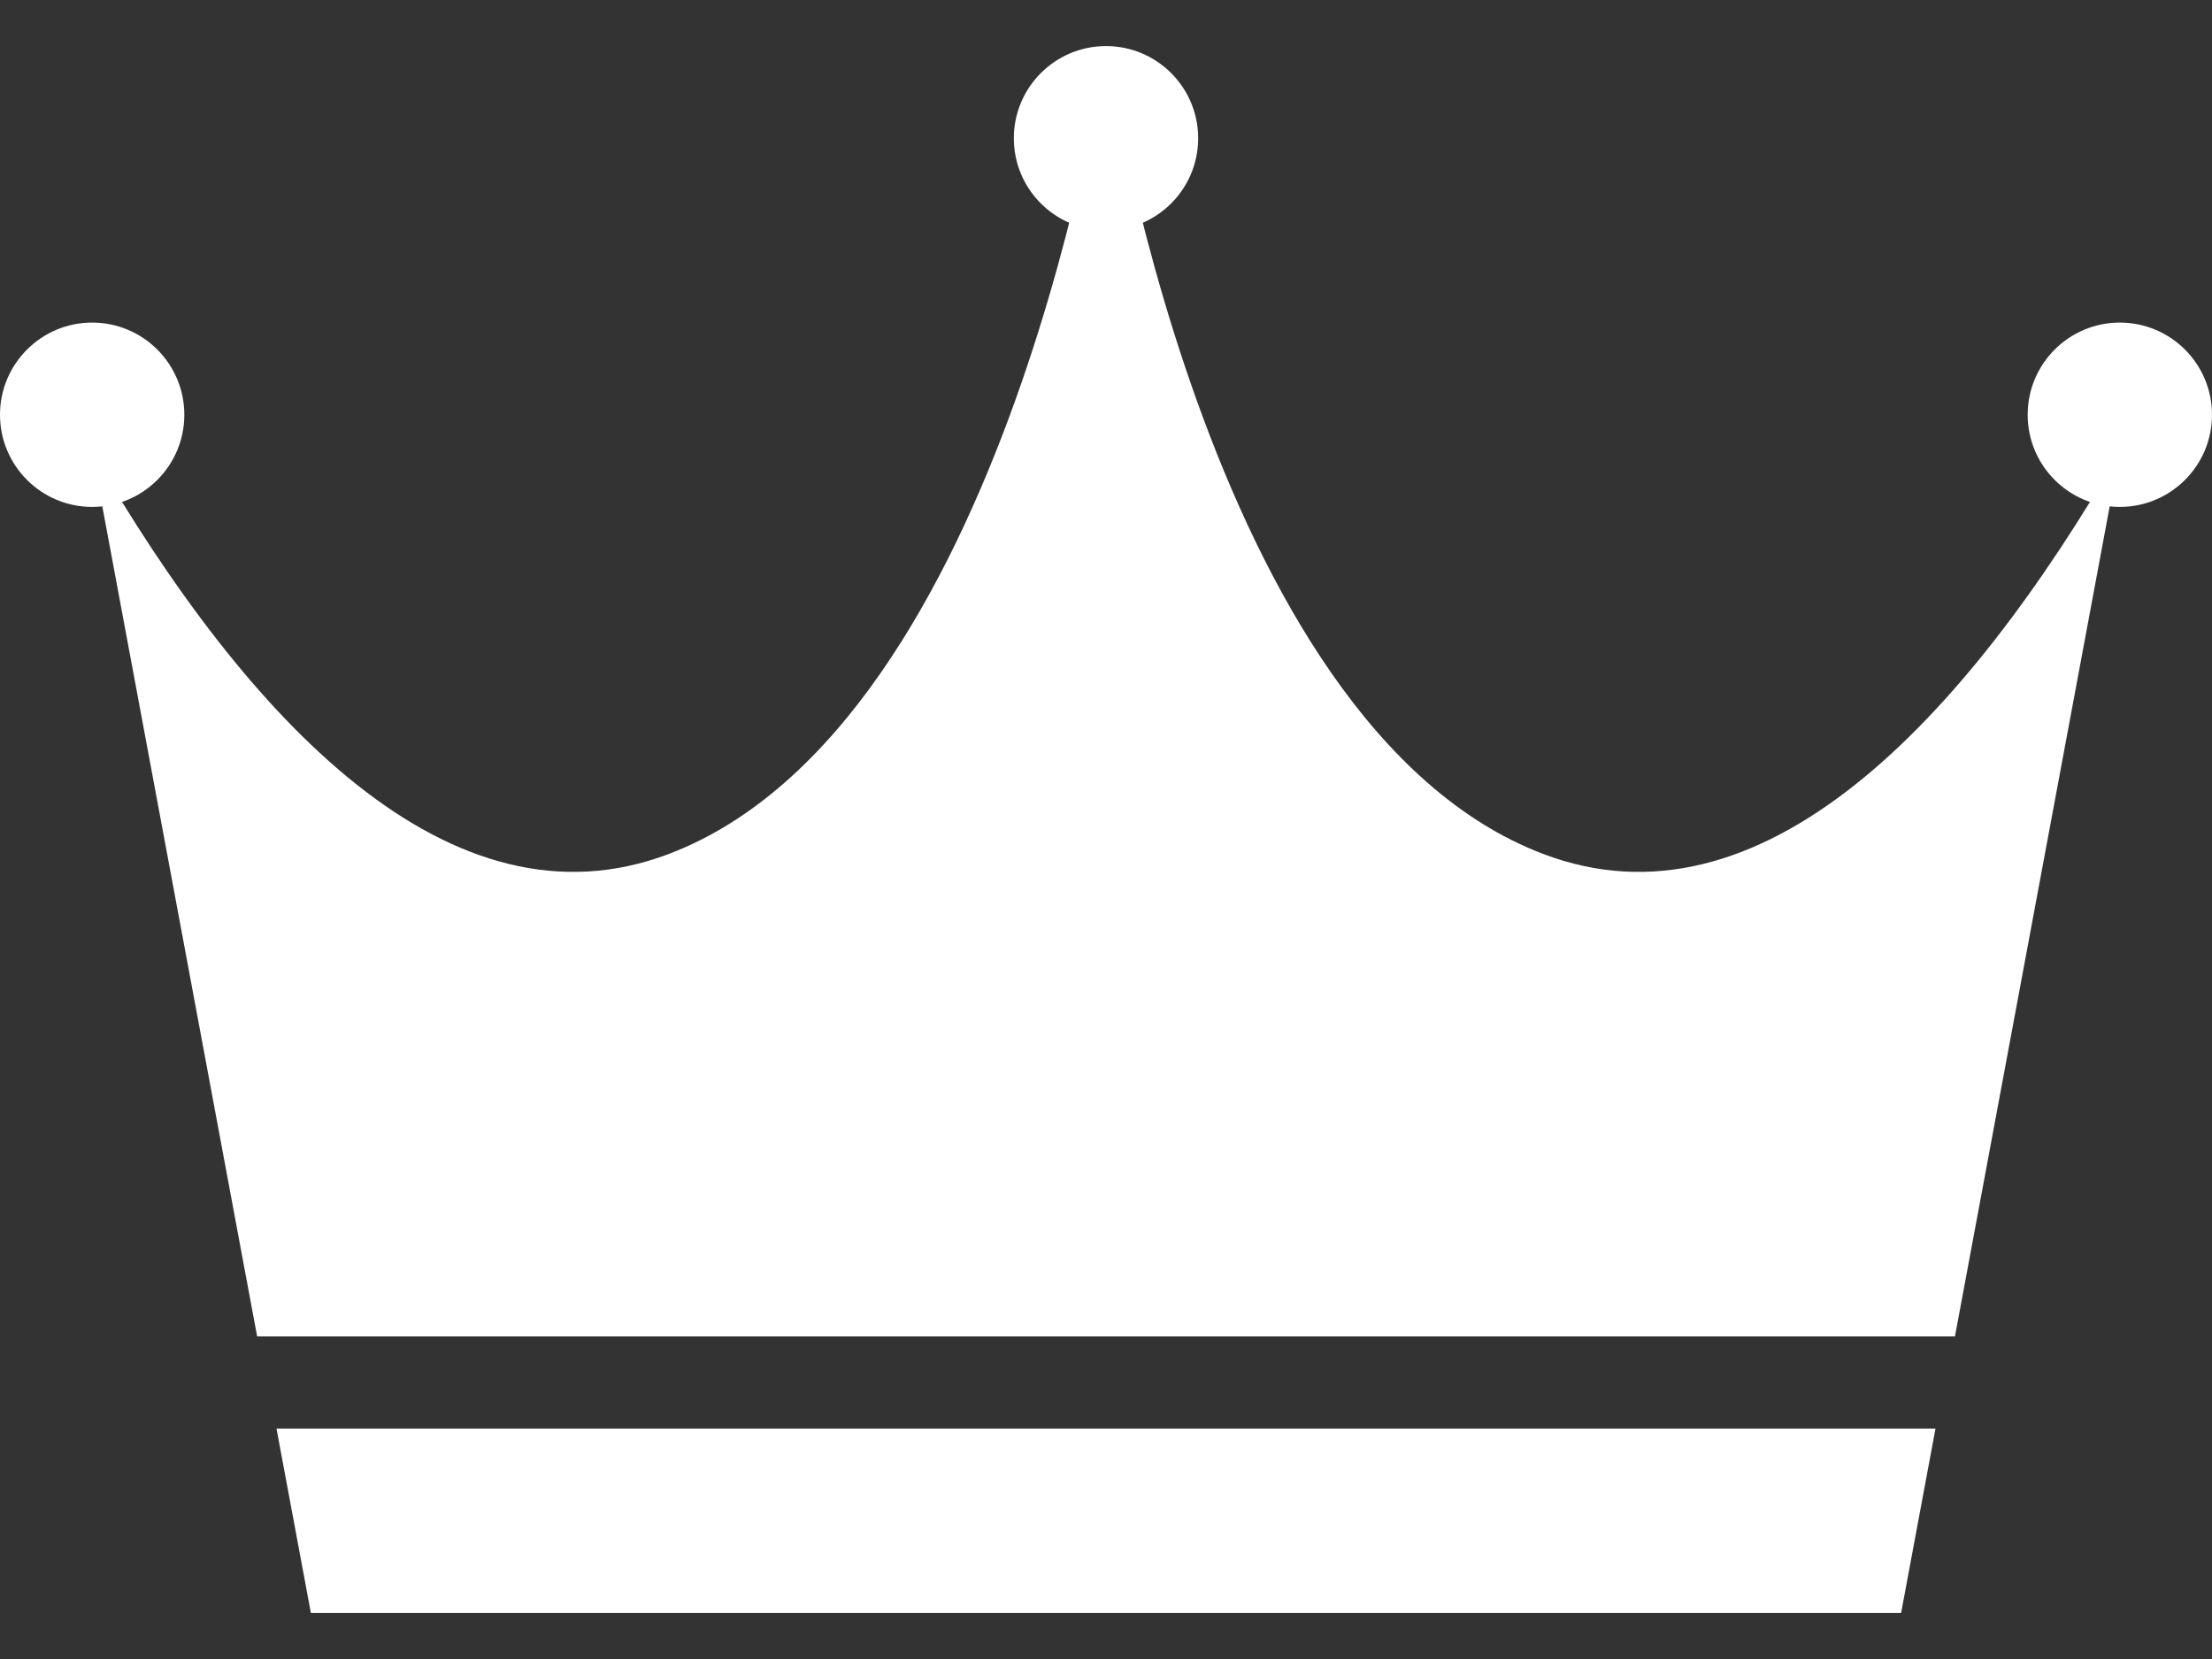
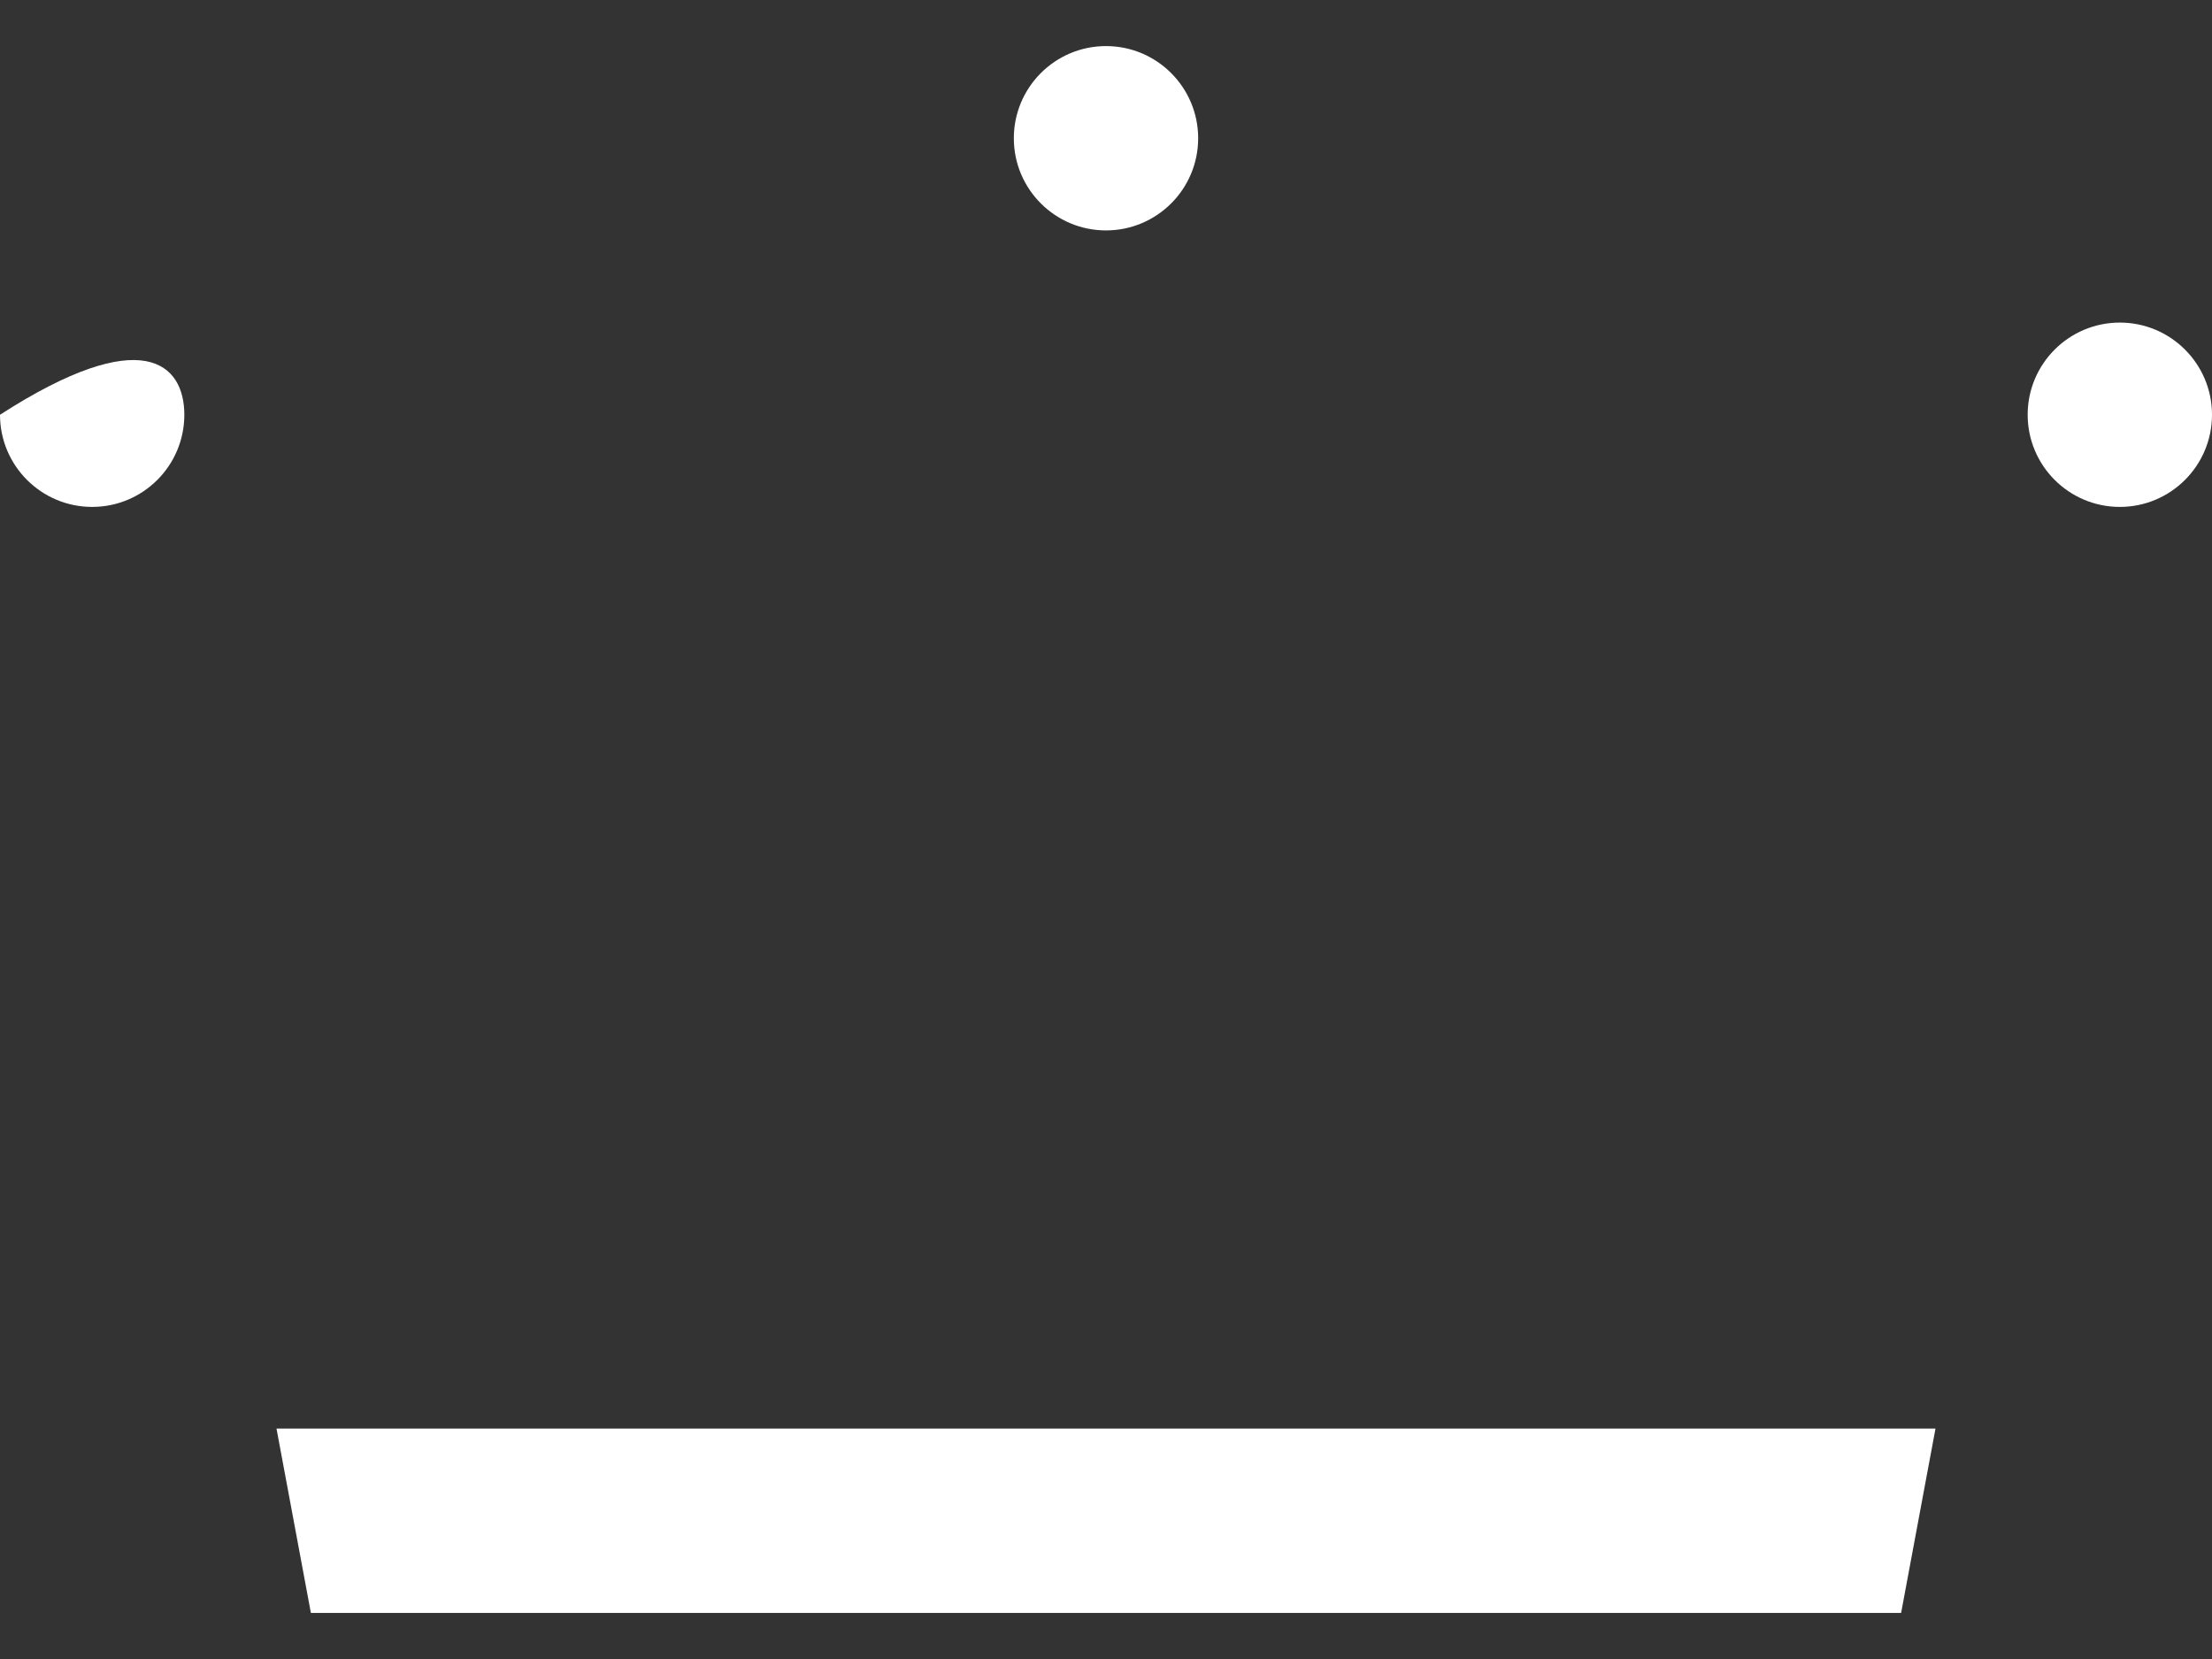
<svg xmlns="http://www.w3.org/2000/svg" width="24px" height="18px" viewBox="0 0 24 18" version="1.1">
  <rect x="0" y="0" width="24" height="18" fill="#333333" stroke="none" />
  <title>fav</title>
  <g id="Page-1" stroke="none" stroke-width="1" fill="none" fill-rule="evenodd">
    <g id="人気" transform="translate(-713, -448)" fill="#FFFFFF">
      <g id="Group-5" transform="translate(285, 440)">
        <g id="fav" transform="translate(420, 0)">
          <g id="Group-11" transform="translate(8, 0)">
            <g id="fav" transform="translate(0, 8)">
              <path d="M12,2.5 C11.448,2.5 11,2.052 11,1.5 C11,0.948 11.448,0.5 12,0.5 C12.552,0.5 13,0.948 13,1.5 C13,2.052 12.552,2.5 12,2.5 Z" id="Fill-1" />
-               <path d="M1,5.5 C0.448,5.5 0,5.052 0,4.5 C0,3.948 0.448,3.5 1,3.5 C1.552,3.5 2,3.948 2,4.5 C2,5.052 1.552,5.5 1,5.5 Z" id="Fill-3" />
+               <path d="M1,5.5 C0.448,5.5 0,5.052 0,4.5 C1.552,3.5 2,3.948 2,4.5 C2,5.052 1.552,5.5 1,5.5 Z" id="Fill-3" />
              <path d="M23,5.5 C22.448,5.5 22,5.052 22,4.5 C22,3.948 22.448,3.5 23,3.5 C23.552,3.5 24,3.948 24,4.5 C24,5.052 23.552,5.5 23,5.5 Z" id="Fill-5" />
-               <path d="M21.211,14.5 L23,4.904 C21.31,7.826 19.105,10.166 16.74,9.264 C13.056,7.86 12,0.5 12,0.5 C12,0.5 10.944,7.86 7.26,9.264 C4.895,10.166 2.69,7.826 1,4.904 L2.79,14.5 L21.211,14.5 Z" id="Fill-8" />
              <polygon id="Fill-10" points="3 15.5 3.373 17.5 20.627 17.5 21 15.5" />
            </g>
          </g>
        </g>
      </g>
    </g>
  </g>
</svg>